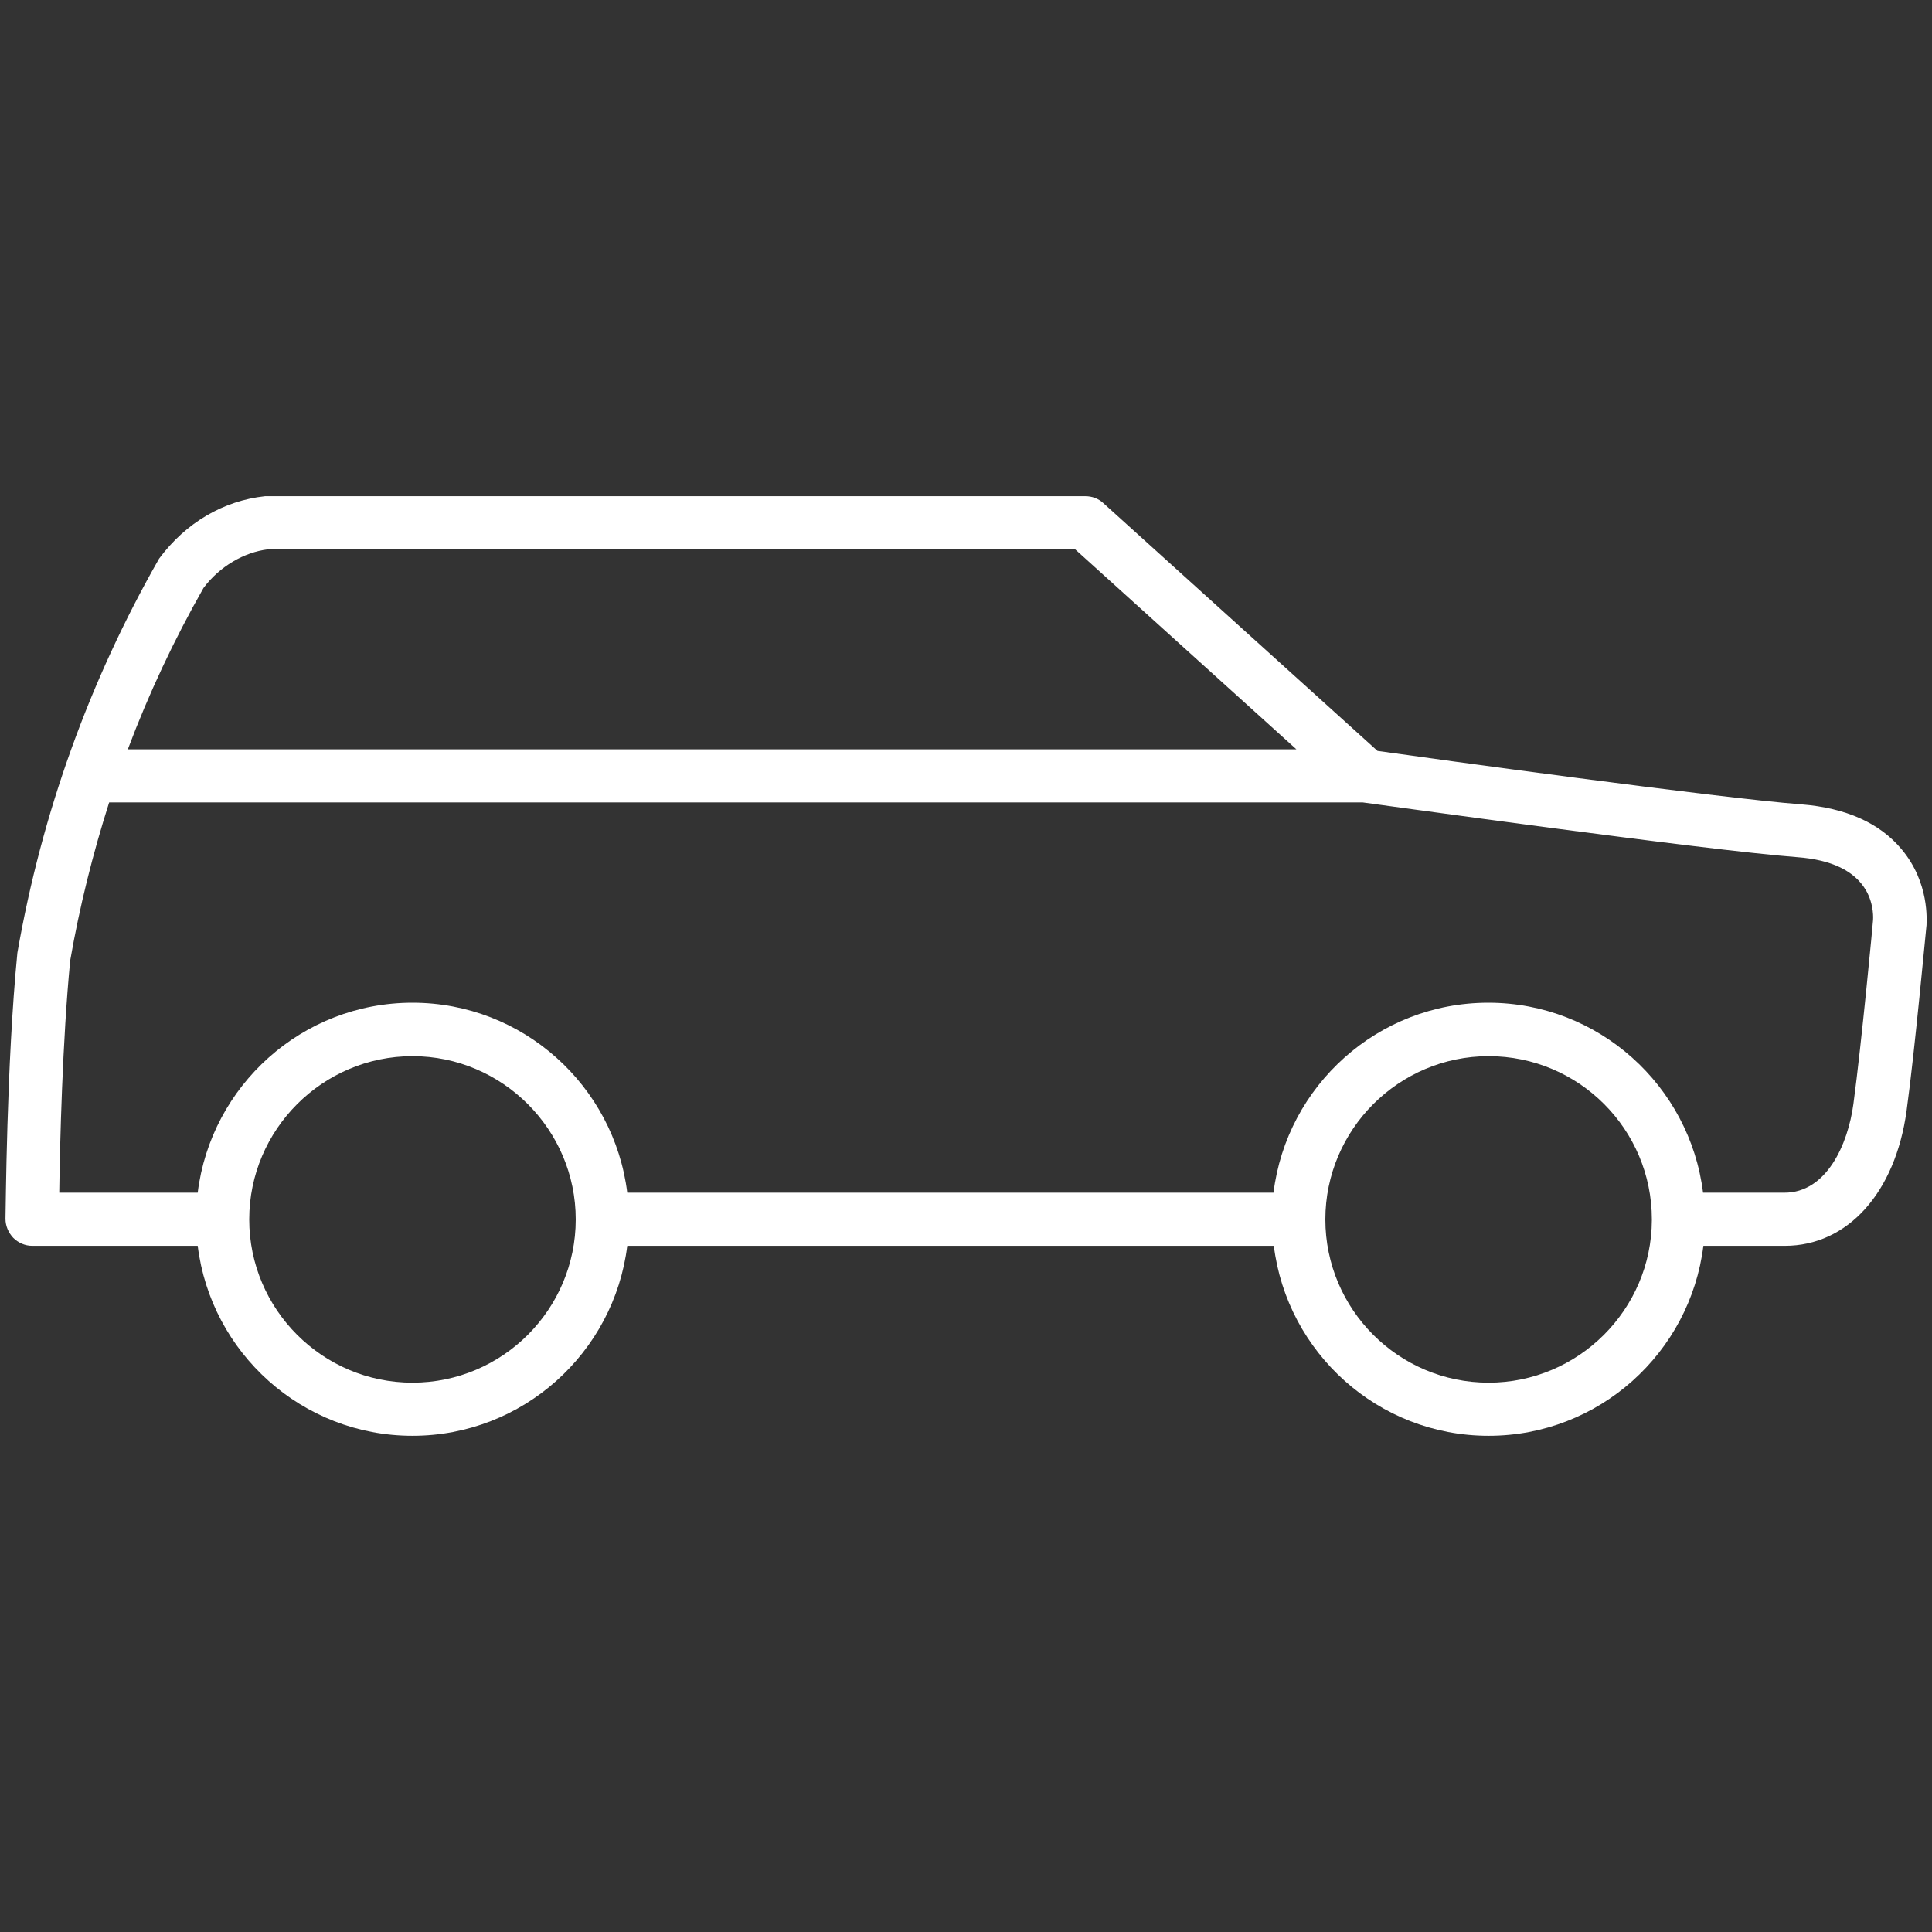
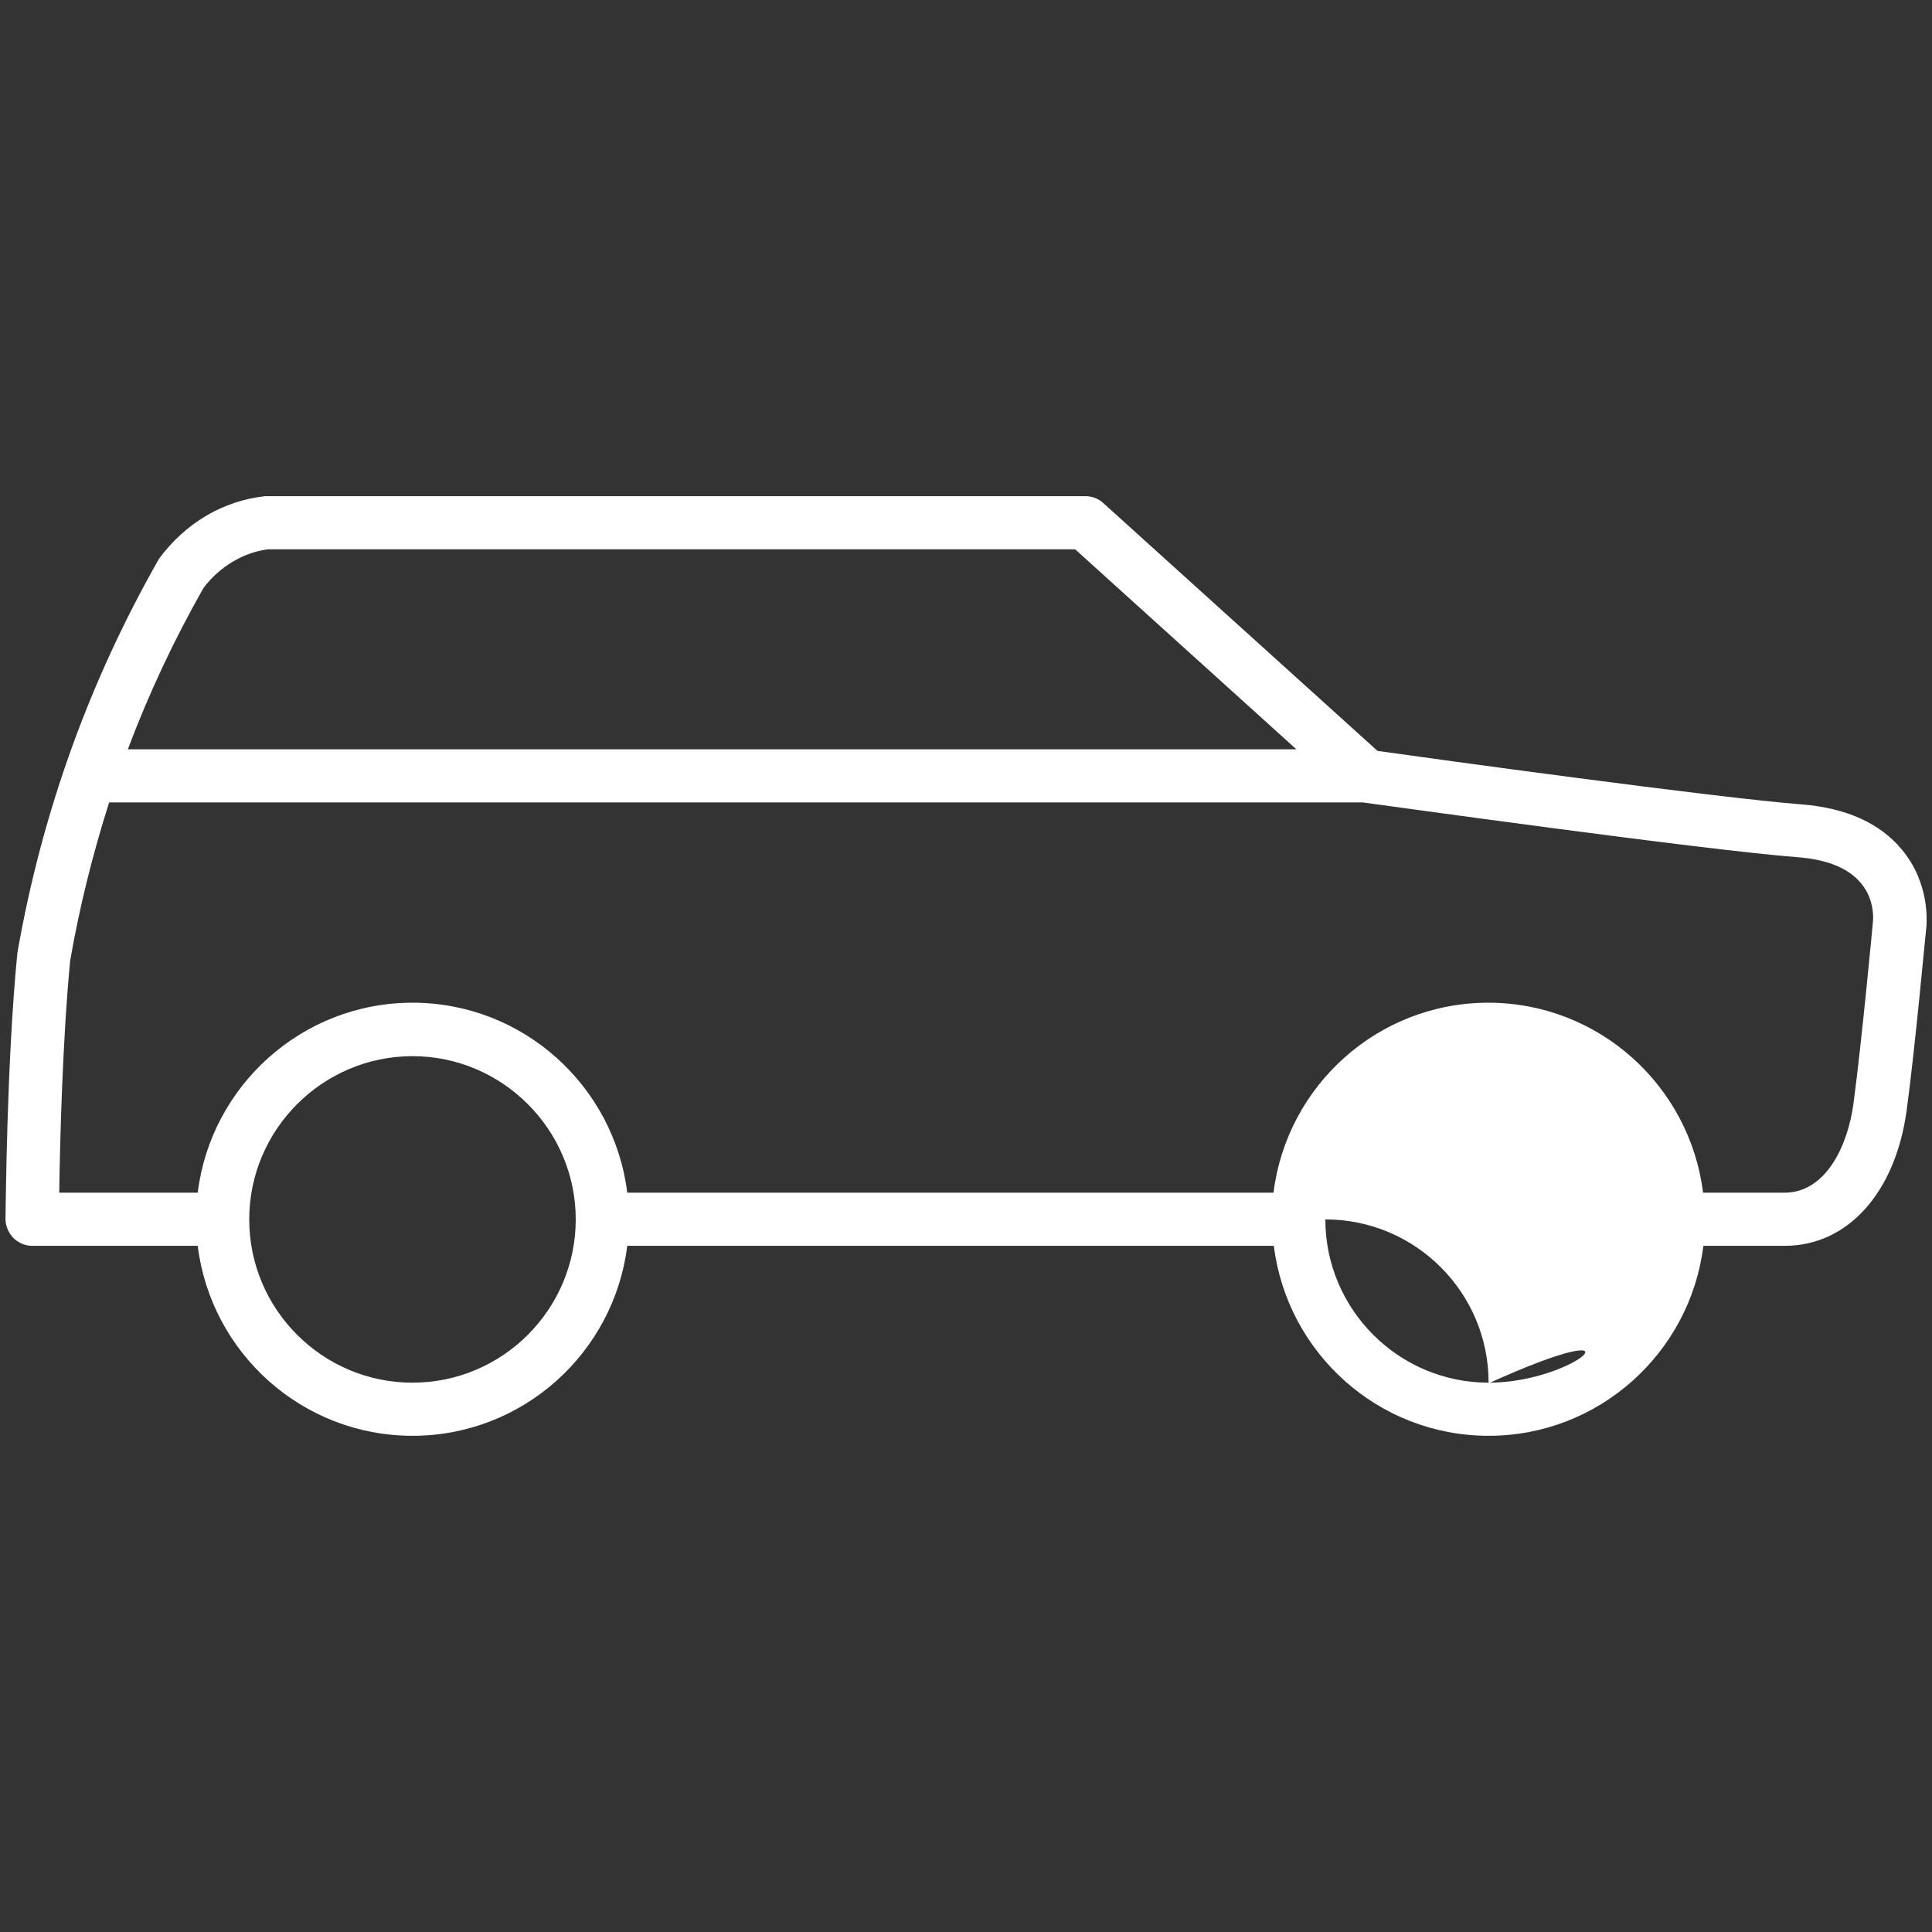
<svg xmlns="http://www.w3.org/2000/svg" version="1.1" x="0px" y="0px" width="60px" height="60px" viewBox="0 0 60 60" style="enable-background:new 0 0 60 60;" xml:space="preserve">
  <rect x="0" y="0" width="60" height="60" fill="#333333" stroke="none" />
  <style type="text/css">
	.st0{display:none;}
	.st1{display:inline;fill:#121E3C;}
	.st2{display:inline;fill:#3B42FF;}
	.st3{display:inline;}
	.st4{fill:#FFFFFF;}
	.st5{fill:#3B42FF;}
	.st6{fill:none;stroke:#3B42FF;stroke-width:1.615;stroke-linecap:round;stroke-linejoin:round;}
	.st7{fill:none;stroke:#3B42FF;stroke-width:1.5;stroke-miterlimit:10;}
	.st8{fill:none;stroke:#3B42FF;stroke-width:1.615;stroke-linecap:round;stroke-linejoin:round;stroke-miterlimit:10;}
	.st9{display:inline;fill:none;stroke:#3B42FF;stroke-width:1.6;}
	.st10{fill:none;stroke:#C7C7C7;stroke-width:5;stroke-miterlimit:10;}
	.st11{fill:#C7C7C7;}
	.st12{fill:none;stroke:#FFFFFF;stroke-width:2;stroke-linecap:round;stroke-linejoin:round;stroke-miterlimit:10;}
	.st13{display:inline;fill:none;stroke:#FFFFFF;stroke-width:2;stroke-linecap:round;stroke-linejoin:round;stroke-miterlimit:10;}
	.st14{fill:none;stroke:#FFFFFF;stroke-width:2;stroke-linecap:round;stroke-linejoin:round;}
	.st15{fill:none;stroke:#000000;stroke-width:1.65;stroke-linecap:round;stroke-linejoin:round;}
	.st16{fill:none;stroke:#000000;stroke-width:1.65;stroke-linecap:round;stroke-linejoin:round;stroke-miterlimit:10;}
	.st17{fill:none;stroke:#121E3C;stroke-width:1.65;stroke-linecap:round;stroke-linejoin:round;}
	.st18{fill:none;stroke:#121E3C;stroke-width:1.65;stroke-linecap:round;stroke-linejoin:round;stroke-miterlimit:10;}
	.st19{fill:#00FFBD;}
	.st20{fill:none;stroke:#FFFFFF;stroke-miterlimit:10;}
	.st21{fill:#656565;}
	.st22{fill:#00FFBD;stroke:#FFFFFF;stroke-miterlimit:10;}
	.st23{fill:#FFFFFF;stroke:#FFFFFF;stroke-miterlimit:10;}
	.st24{enable-background:new    ;}
	.st25{fill:#9B9B9B;}
</style>
  <g id="Ground" class="st0">
    <rect x="-12.81" y="-9.61" class="st2" width="390.4" height="298.08" />
  </g>
  <g id="Kontur" class="st0">
    <g class="st3">
-       <path class="st15" d="M6.91,37.87H1c0,0,0.02-4.73,0.36-8.18c0.73-4.19,2.19-8.22,4.3-11.92c0.64-0.86,1.6-1.41,2.66-1.53h25.39    l8.71,7.87c0,0,10.54,1.47,13.46,1.7c3.4,0.27,3.12,2.85,3.12,2.85s-0.36,3.85-0.61,5.74c-0.26,1.89-1.3,3.48-2.96,3.48h-3.3     M40.33,37.87H18.71 M42.43,24.1H2.84" />
      <circle class="st15" cx="12.81" cy="37.87" r="5.9" />
-       <circle class="st15" cx="46.23" cy="37.86" r="5.9" />
    </g>
  </g>
  <g id="SVG">
-     <path class="st4" d="M59.06,26.38c-0.68-0.82-1.73-1.29-3.12-1.4c-2.61-0.2-11.54-1.43-13.16-1.66l-8.52-7.7   c-0.15-0.14-0.35-0.21-0.55-0.21l-25.48,0c-1.29,0.14-2.46,0.82-3.29,1.94c-2.16,3.79-3.64,7.89-4.4,12.24   c-0.34,3.45-0.36,8.06-0.37,8.26c0,0.22,0.09,0.43,0.24,0.59C0.57,38.6,0.78,38.69,1,38.69h5.14c0.41,3.32,3.24,5.9,6.67,5.9   c3.43,0,6.26-2.58,6.67-5.9h20.08c0.41,3.32,3.24,5.9,6.67,5.9c3.43,0,6.26-2.58,6.67-5.9h2.53c1.95,0,3.43-1.65,3.78-4.19   c0.26-1.89,0.6-5.62,0.62-5.77C59.83,28.6,59.93,27.42,59.06,26.38z M6.32,18.26c0.5-0.67,1.26-1.11,2-1.2h25.07l6.87,6.21H3.97   C4.62,21.54,5.41,19.86,6.32,18.26z M12.81,42.94c-2.8,0-5.07-2.28-5.07-5.07s2.28-5.07,5.07-5.07s5.07,2.28,5.07,5.07   S15.61,42.94,12.81,42.94z M46.23,42.94c-2.8,0-5.07-2.28-5.07-5.07s2.28-5.07,5.07-5.07c2.8,0,5.07,2.27,5.07,5.07c0,0,0,0,0,0.01   c0,0,0,0,0,0.01C51.29,40.67,49.02,42.94,46.23,42.94z M58.17,28.57c0,0.04-0.36,3.86-0.61,5.71c-0.17,1.27-0.84,2.76-2.14,2.76   h-2.53c-0.41-3.32-3.24-5.9-6.67-5.9c-3.43,0-6.26,2.58-6.67,5.9H19.48c-0.41-3.32-3.24-5.9-6.67-5.9c-3.43,0-6.26,2.58-6.67,5.9   h-4.3c0.02-1.5,0.1-4.74,0.34-7.21c0.29-1.67,0.7-3.31,1.21-4.91h38.93c0.61,0.08,10.61,1.48,13.49,1.7   c1.08,0.08,1.79,0.43,2.14,1.03C58.21,28.1,58.17,28.56,58.17,28.57z" />
+     <path class="st4" d="M59.06,26.38c-0.68-0.82-1.73-1.29-3.12-1.4c-2.61-0.2-11.54-1.43-13.16-1.66l-8.52-7.7   c-0.15-0.14-0.35-0.21-0.55-0.21l-25.48,0c-1.29,0.14-2.46,0.82-3.29,1.94c-2.16,3.79-3.64,7.89-4.4,12.24   c-0.34,3.45-0.36,8.06-0.37,8.26c0,0.22,0.09,0.43,0.24,0.59C0.57,38.6,0.78,38.69,1,38.69h5.14c0.41,3.32,3.24,5.9,6.67,5.9   c3.43,0,6.26-2.58,6.67-5.9h20.08c0.41,3.32,3.24,5.9,6.67,5.9c3.43,0,6.26-2.58,6.67-5.9h2.53c1.95,0,3.43-1.65,3.78-4.19   c0.26-1.89,0.6-5.62,0.62-5.77C59.83,28.6,59.93,27.42,59.06,26.38z M6.32,18.26c0.5-0.67,1.26-1.11,2-1.2h25.07l6.87,6.21H3.97   C4.62,21.54,5.41,19.86,6.32,18.26z M12.81,42.94c-2.8,0-5.07-2.28-5.07-5.07s2.28-5.07,5.07-5.07s5.07,2.28,5.07,5.07   S15.61,42.94,12.81,42.94z M46.23,42.94c-2.8,0-5.07-2.28-5.07-5.07c2.8,0,5.07,2.27,5.07,5.07c0,0,0,0,0,0.01   c0,0,0,0,0,0.01C51.29,40.67,49.02,42.94,46.23,42.94z M58.17,28.57c0,0.04-0.36,3.86-0.61,5.71c-0.17,1.27-0.84,2.76-2.14,2.76   h-2.53c-0.41-3.32-3.24-5.9-6.67-5.9c-3.43,0-6.26,2.58-6.67,5.9H19.48c-0.41-3.32-3.24-5.9-6.67-5.9c-3.43,0-6.26,2.58-6.67,5.9   h-4.3c0.02-1.5,0.1-4.74,0.34-7.21c0.29-1.67,0.7-3.31,1.21-4.91h38.93c0.61,0.08,10.61,1.48,13.49,1.7   c1.08,0.08,1.79,0.43,2.14,1.03C58.21,28.1,58.17,28.56,58.17,28.57z" />
  </g>
</svg>